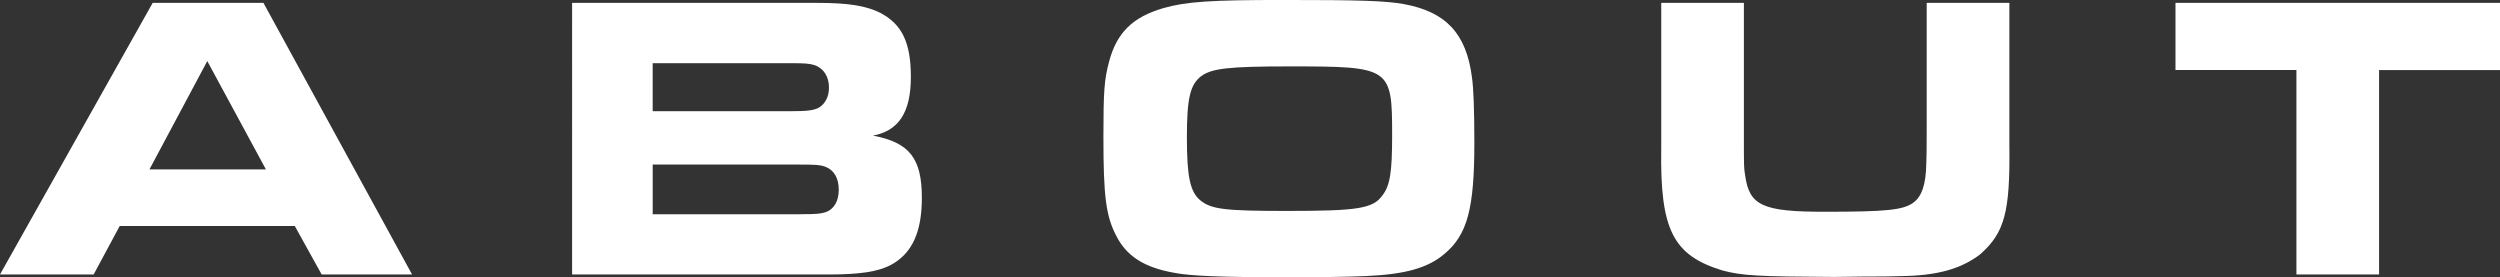
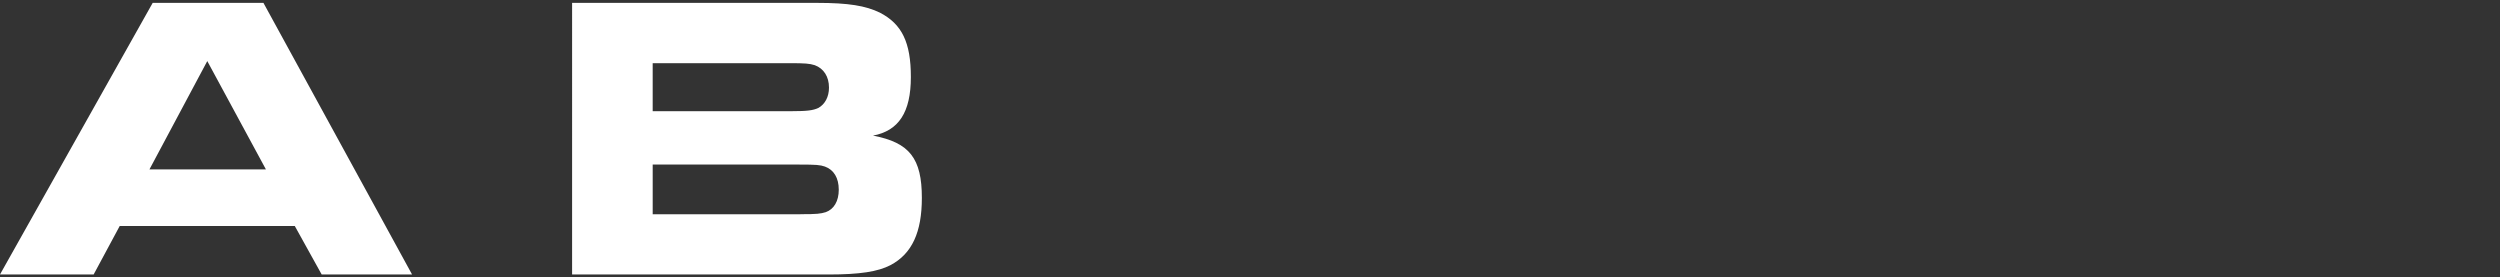
<svg xmlns="http://www.w3.org/2000/svg" id="_レイヤー_1" data-name="レイヤー 1" viewBox="0 0 79.82 8.854">
  <rect x="0" y="0" width="79.82" height="8.854" fill="#333333" stroke="none" />
  <defs>
    <style>
      .cls-1 {
        fill: #fff;
      }
    </style>
  </defs>
  <path class="cls-1" d="M4.875.092h3.536l4.745,8.671h-2.886l-.858-1.547H3.822l-.832,1.547H0L4.875.092ZM8.49,5.408l-1.872-3.458-1.846,3.458h3.718Z" />
  <path class="cls-1" d="M18.265.092h7.827c1.001,0,1.547.091,2.002.312.702.364.988.949.988,2.054,0,1.132-.39,1.717-1.209,1.872,1.17.222,1.56.729,1.56,1.989,0,1.092-.312,1.781-1.001,2.146-.403.208-.975.299-1.976.299h-8.19V.092ZM25.272,3.55c.507,0,.689-.026.858-.104.208-.117.338-.351.338-.649,0-.352-.169-.611-.455-.716-.169-.052-.299-.064-.806-.064h-4.368v1.534h4.433ZM25.558,6.839c.533,0,.637-.014.806-.065.26-.091.416-.351.416-.715,0-.377-.156-.637-.442-.741-.156-.052-.26-.064-.845-.064h-4.654v1.586h4.719Z" />
-   <path class="cls-1" d="M44.824.131c1.339.246,1.989.936,2.171,2.326.052.352.078,1.054.078,2.106,0,2.093-.221,2.938-.962,3.549-.52.442-1.248.65-2.509.702-.468.026-1.625.039-2.47.039-2.067,0-3.12-.039-3.64-.143-.962-.169-1.521-.533-1.846-1.17-.338-.638-.416-1.274-.416-3.173,0-1.456.026-1.819.182-2.404.247-.924.754-1.417,1.729-1.703.728-.208,1.521-.261,3.809-.261,2.496,0,3.263.026,3.874.131ZM38.35,2.432c-.351.272-.455.702-.455,1.95,0,1.273.104,1.742.429,2.015.351.286.78.338,2.77.338,2.275,0,2.743-.078,3.042-.494.247-.312.312-.754.312-1.911,0-2.184-.039-2.21-3.289-2.21-1.937,0-2.47.065-2.808.312Z" />
-   <path class="cls-1" d="M55.679.092v4.29c0,.948,0,.975.039,1.209.13.975.559,1.17,2.535,1.17s2.522-.052,2.847-.299c.26-.195.39-.572.403-1.235q.013-.195.013-1.157V.092h2.639v4.55c.026,2.146-.156,2.782-.923,3.471-.624.481-1.404.689-2.535.702-.403.014-.637.014-1.157.014l-.988.013c-2.444-.013-2.925-.039-3.562-.208-1.573-.481-1.989-1.3-1.95-3.874V.092h2.639Z" />
-   <path class="cls-1" d="M73.32,2.236h-3.861V.092h10.361v2.145h-3.861v6.526h-2.639V2.236Z" />
</svg>